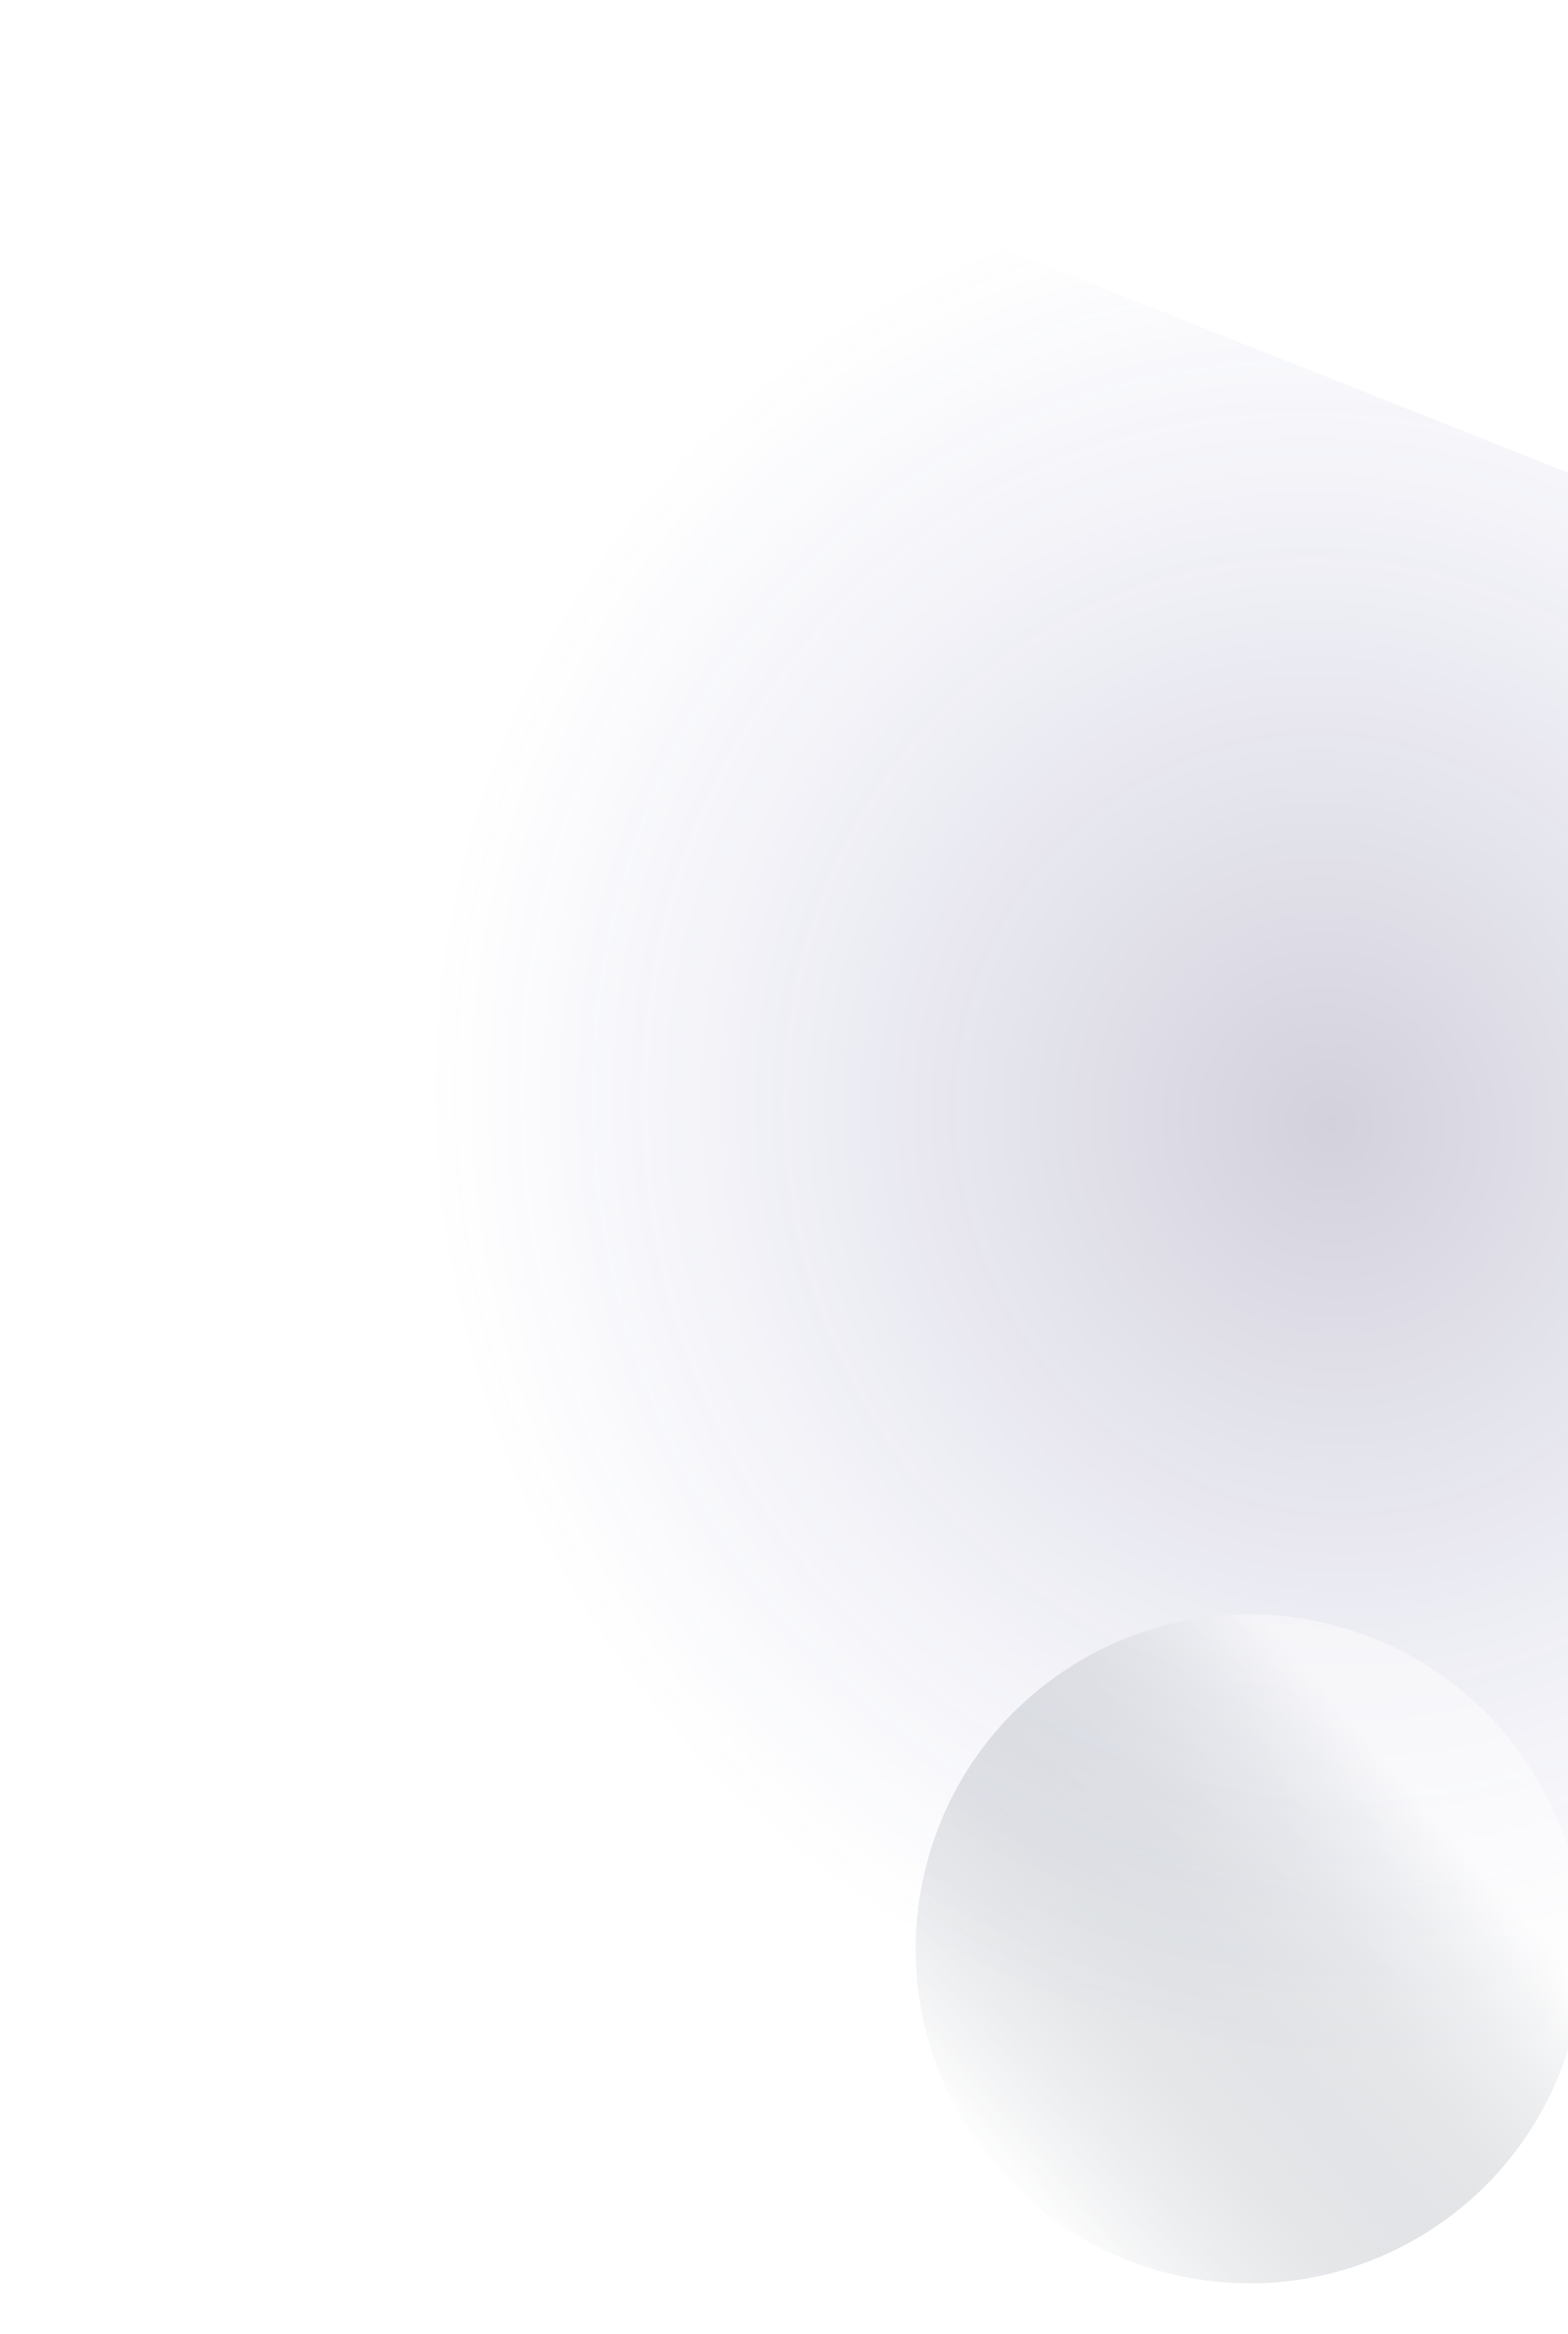
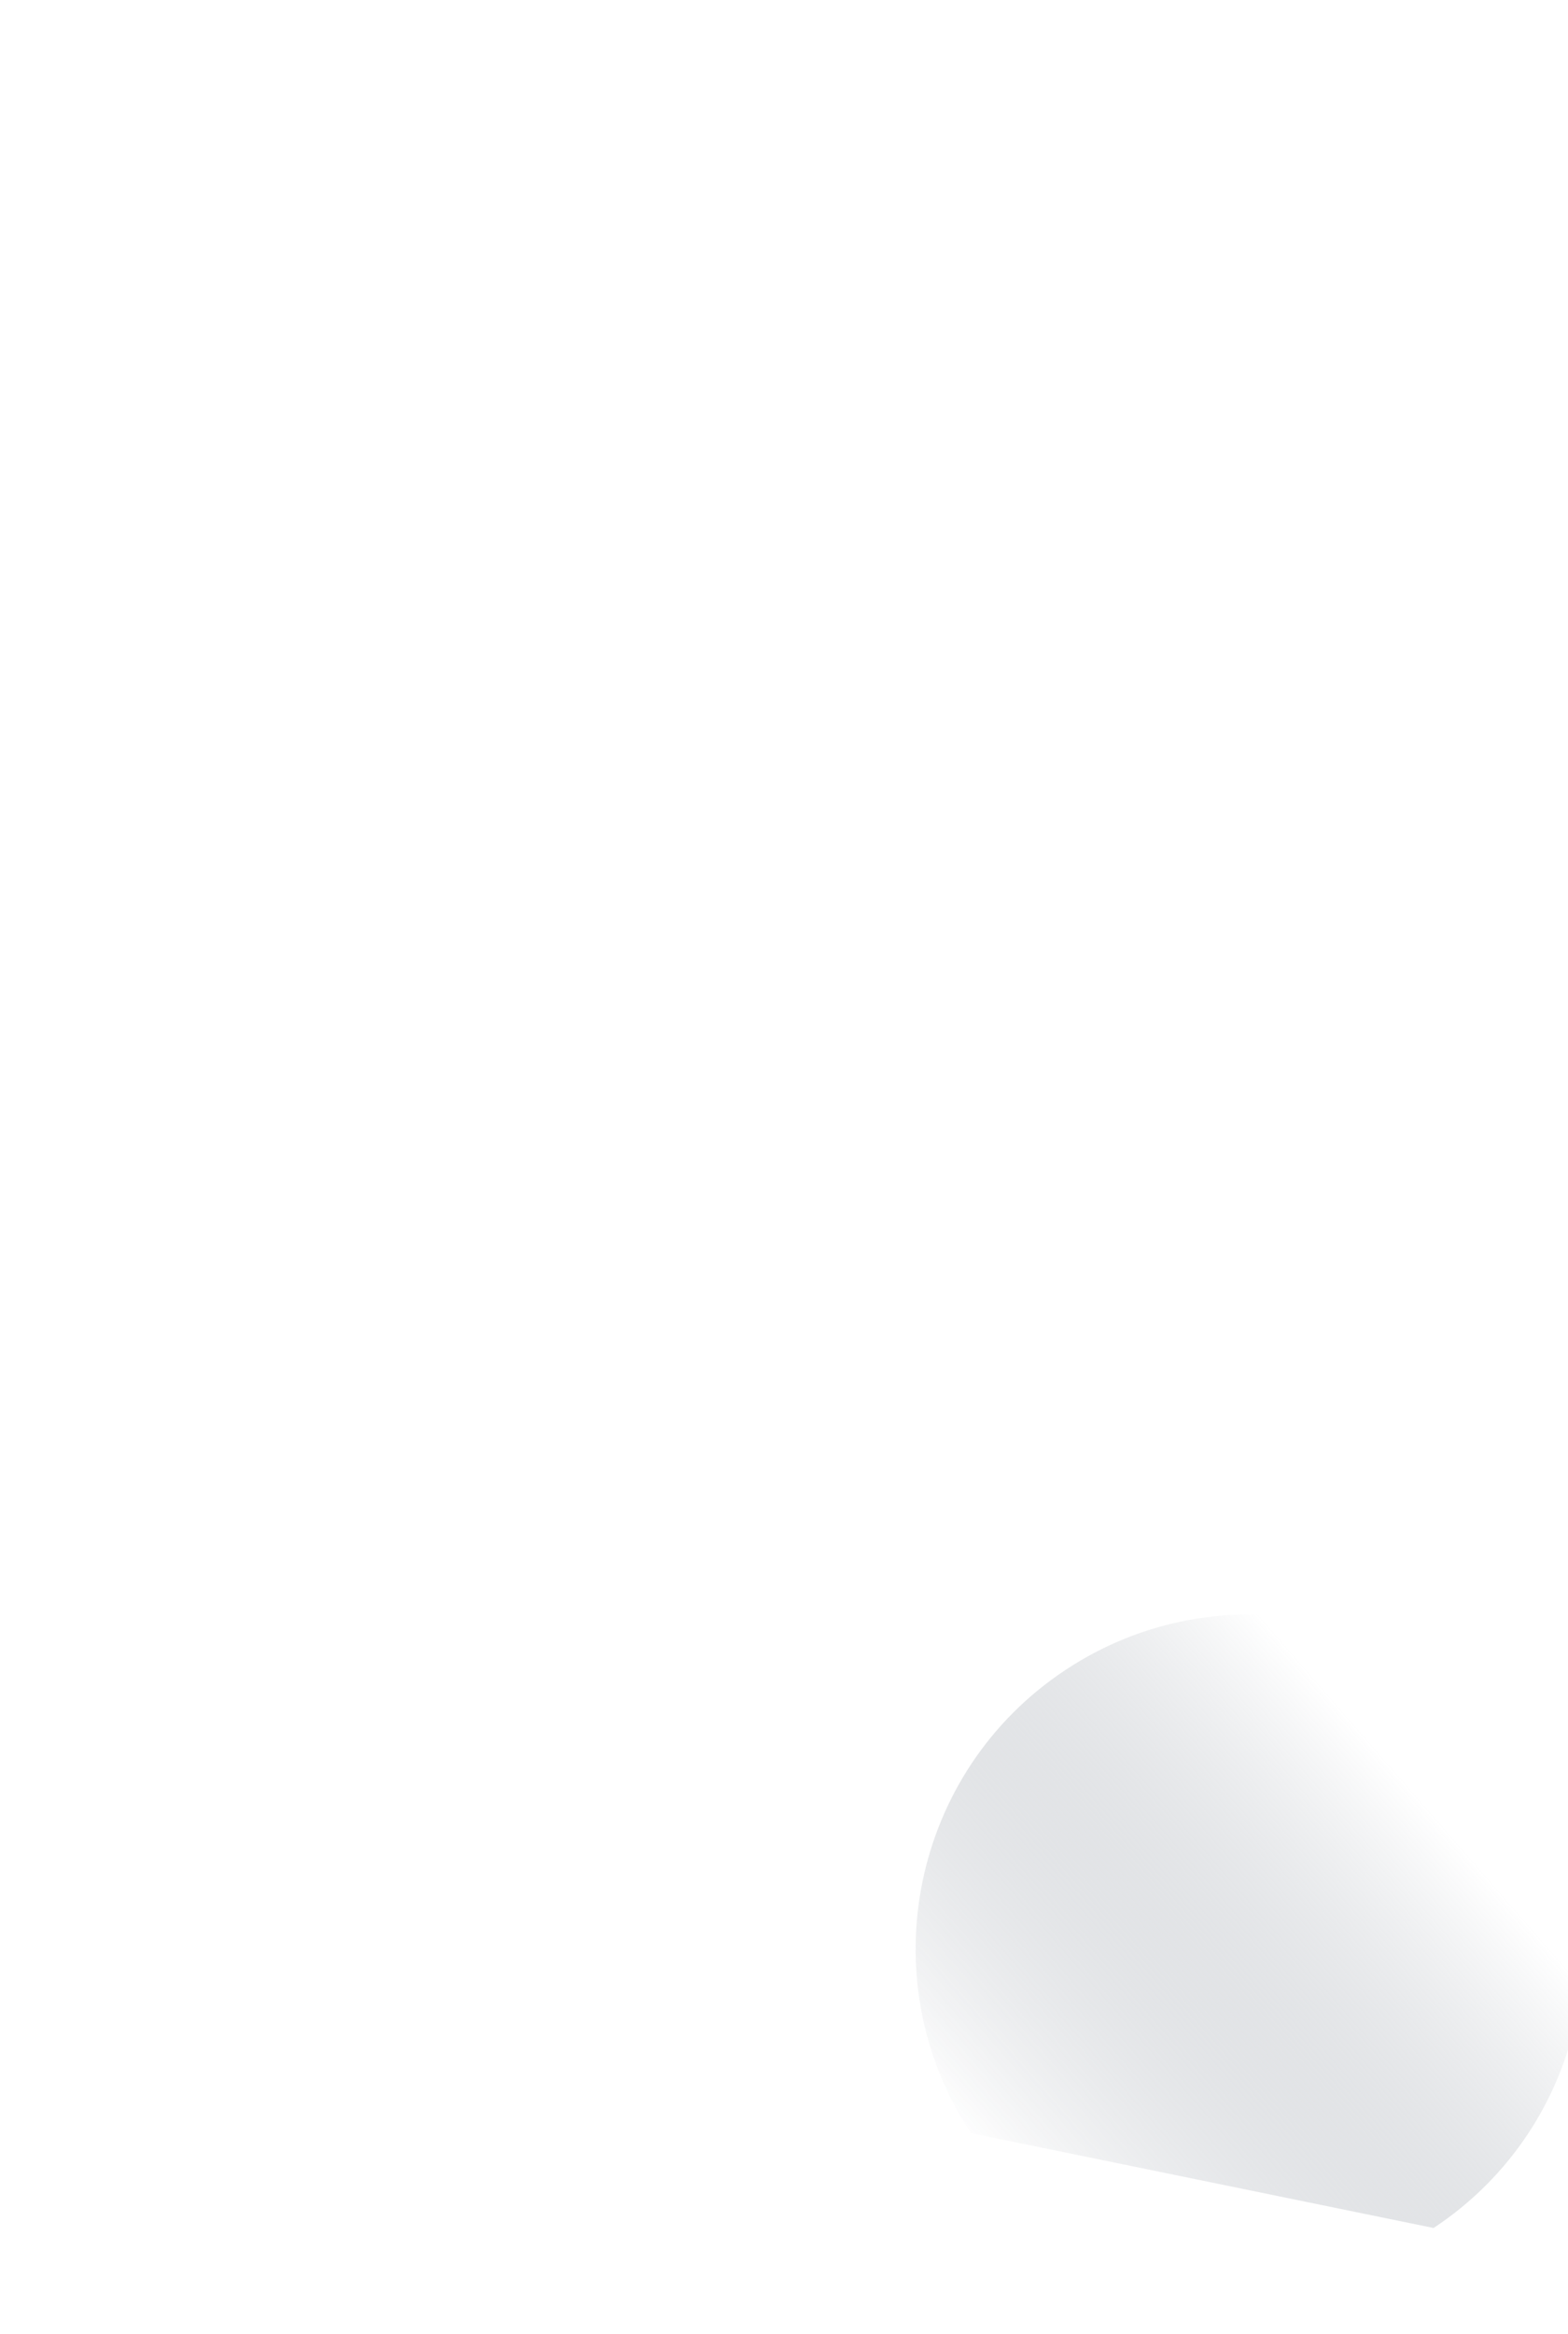
<svg xmlns="http://www.w3.org/2000/svg" width="1600" height="2380" viewBox="0 0 1600 2380" fill="none">
  <g opacity="0.2" filter="url(#filter0_f_0_1)">
-     <path d="M1262.1 2241.85C1385.97 2290.99 1522.38 2228.97 1566.78 2103.32L1992.93 897.303C2037.32 771.655 1972.9 629.96 1849.03 580.82L733.218 138.172C609.347 89.032 472.938 151.054 428.54 276.703L2.39 1482.72C-42.008 1608.37 22.417 1750.06 146.288 1799.2L1262.1 2241.85Z" fill="url(#paint0_radial_0_1)" />
-   </g>
-   <path style="mix-blend-mode:overlay" d="M1462.85 2272.06C1619.91 2168.3 1663.19 1956.77 1559.51 1799.6C1455.82 1642.42 1244.45 1599.11 1087.39 1702.87C930.324 1806.63 887.051 2018.16 990.732 2175.34C1094.41 2332.51 1305.79 2375.82 1462.85 2272.06Z" fill="url(#paint1_linear_0_1)" />
+     </g>
+   <path style="mix-blend-mode:overlay" d="M1462.85 2272.06C1619.91 2168.3 1663.19 1956.77 1559.51 1799.6C1455.82 1642.42 1244.45 1599.11 1087.39 1702.87C930.324 1806.63 887.051 2018.16 990.732 2175.34Z" fill="url(#paint1_linear_0_1)" />
  <defs>
    <filter id="filter0_f_0_1" x="-132.292" y="0.681" width="2259.9" height="2378.66" filterUnits="userSpaceOnUse" color-interpolation-filters="sRGB">
      <feFlood flood-opacity="0" result="BackgroundImageFix" />
      <feBlend mode="normal" in="SourceGraphic" in2="BackgroundImageFix" result="shape" />
      <feGaussianBlur stdDeviation="60.323" result="effect1_foregroundBlur_0_1" />
    </filter>
    <radialGradient id="paint0_radial_0_1" cx="0" cy="0" r="1" gradientUnits="userSpaceOnUse" gradientTransform="translate(1355.5 1139.83) rotate(159.147) scale(913.864 963.455)">
      <stop stop-color="#23194C" />
      <stop offset="1" stop-color="#484EB7" stop-opacity="0" />
      <stop offset="1" stop-color="#9FA7FF" stop-opacity="0" />
    </radialGradient>
    <linearGradient id="paint1_linear_0_1" x1="1449.36" y1="1835.3" x2="1014.01" y2="2214.43" gradientUnits="userSpaceOnUse">
      <stop stop-color="white" stop-opacity="0.49" />
      <stop offset="1" stop-color="#132237" stop-opacity="0" />
    </linearGradient>
  </defs>
</svg>